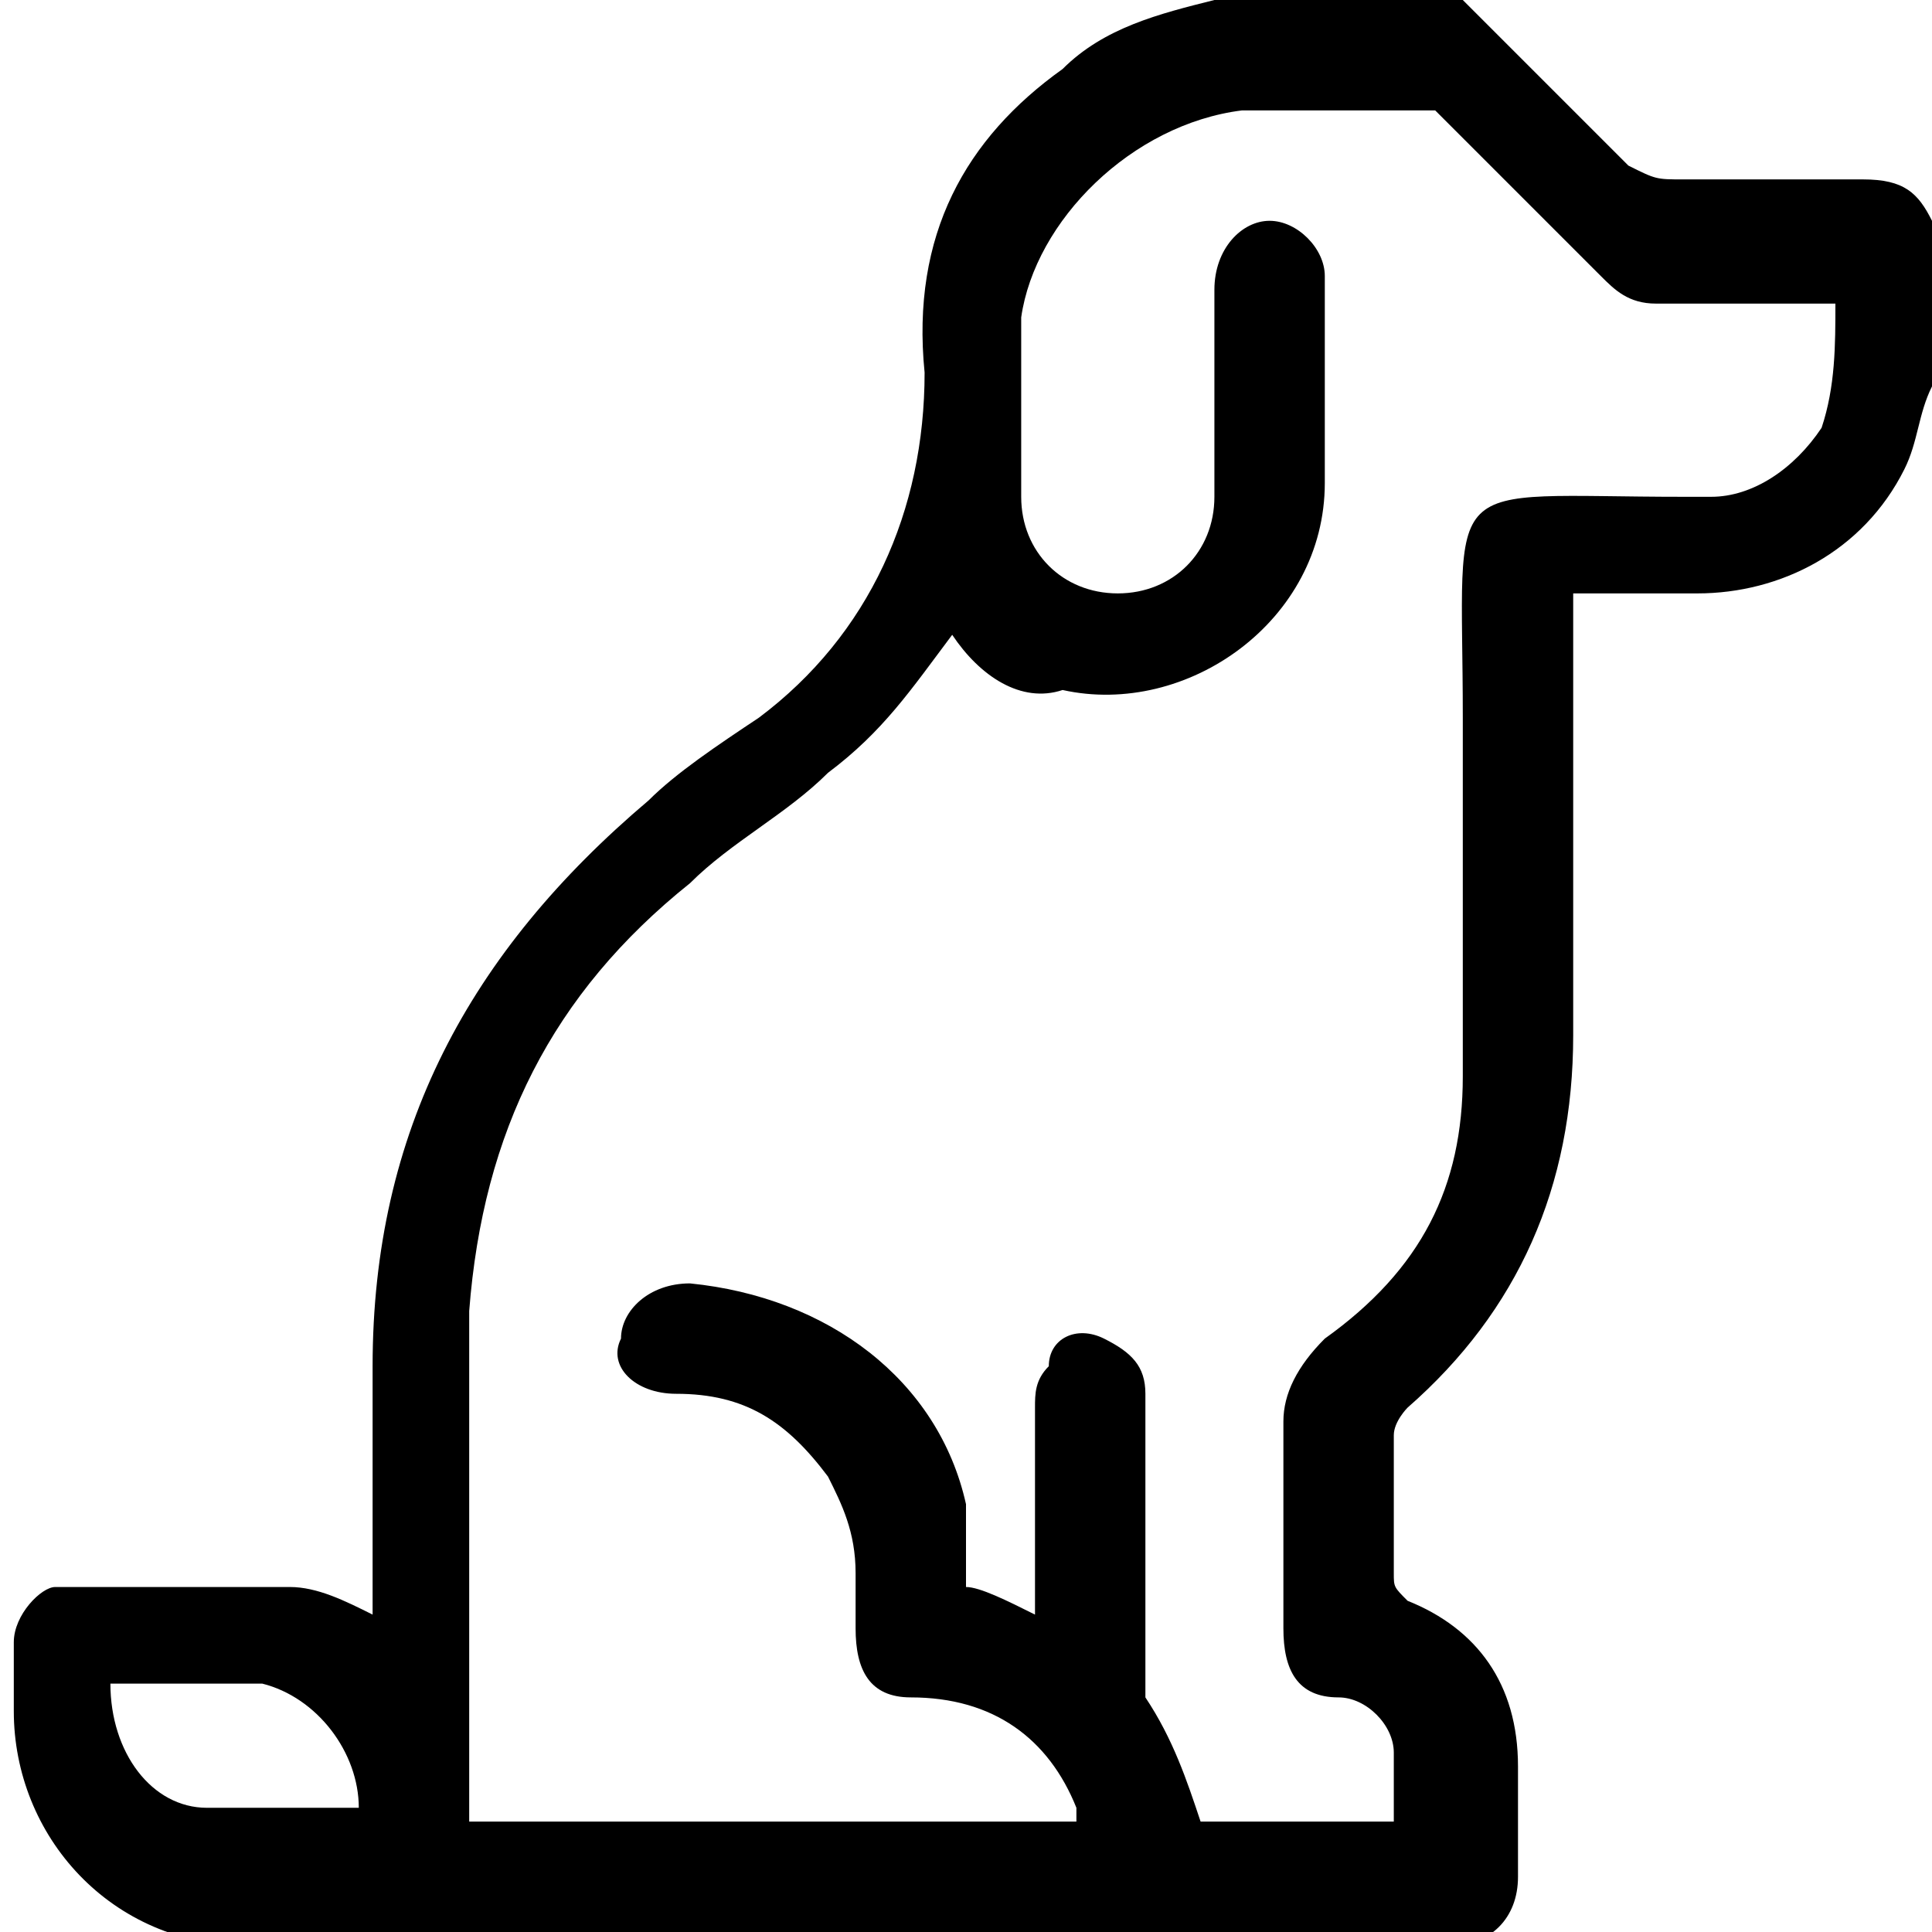
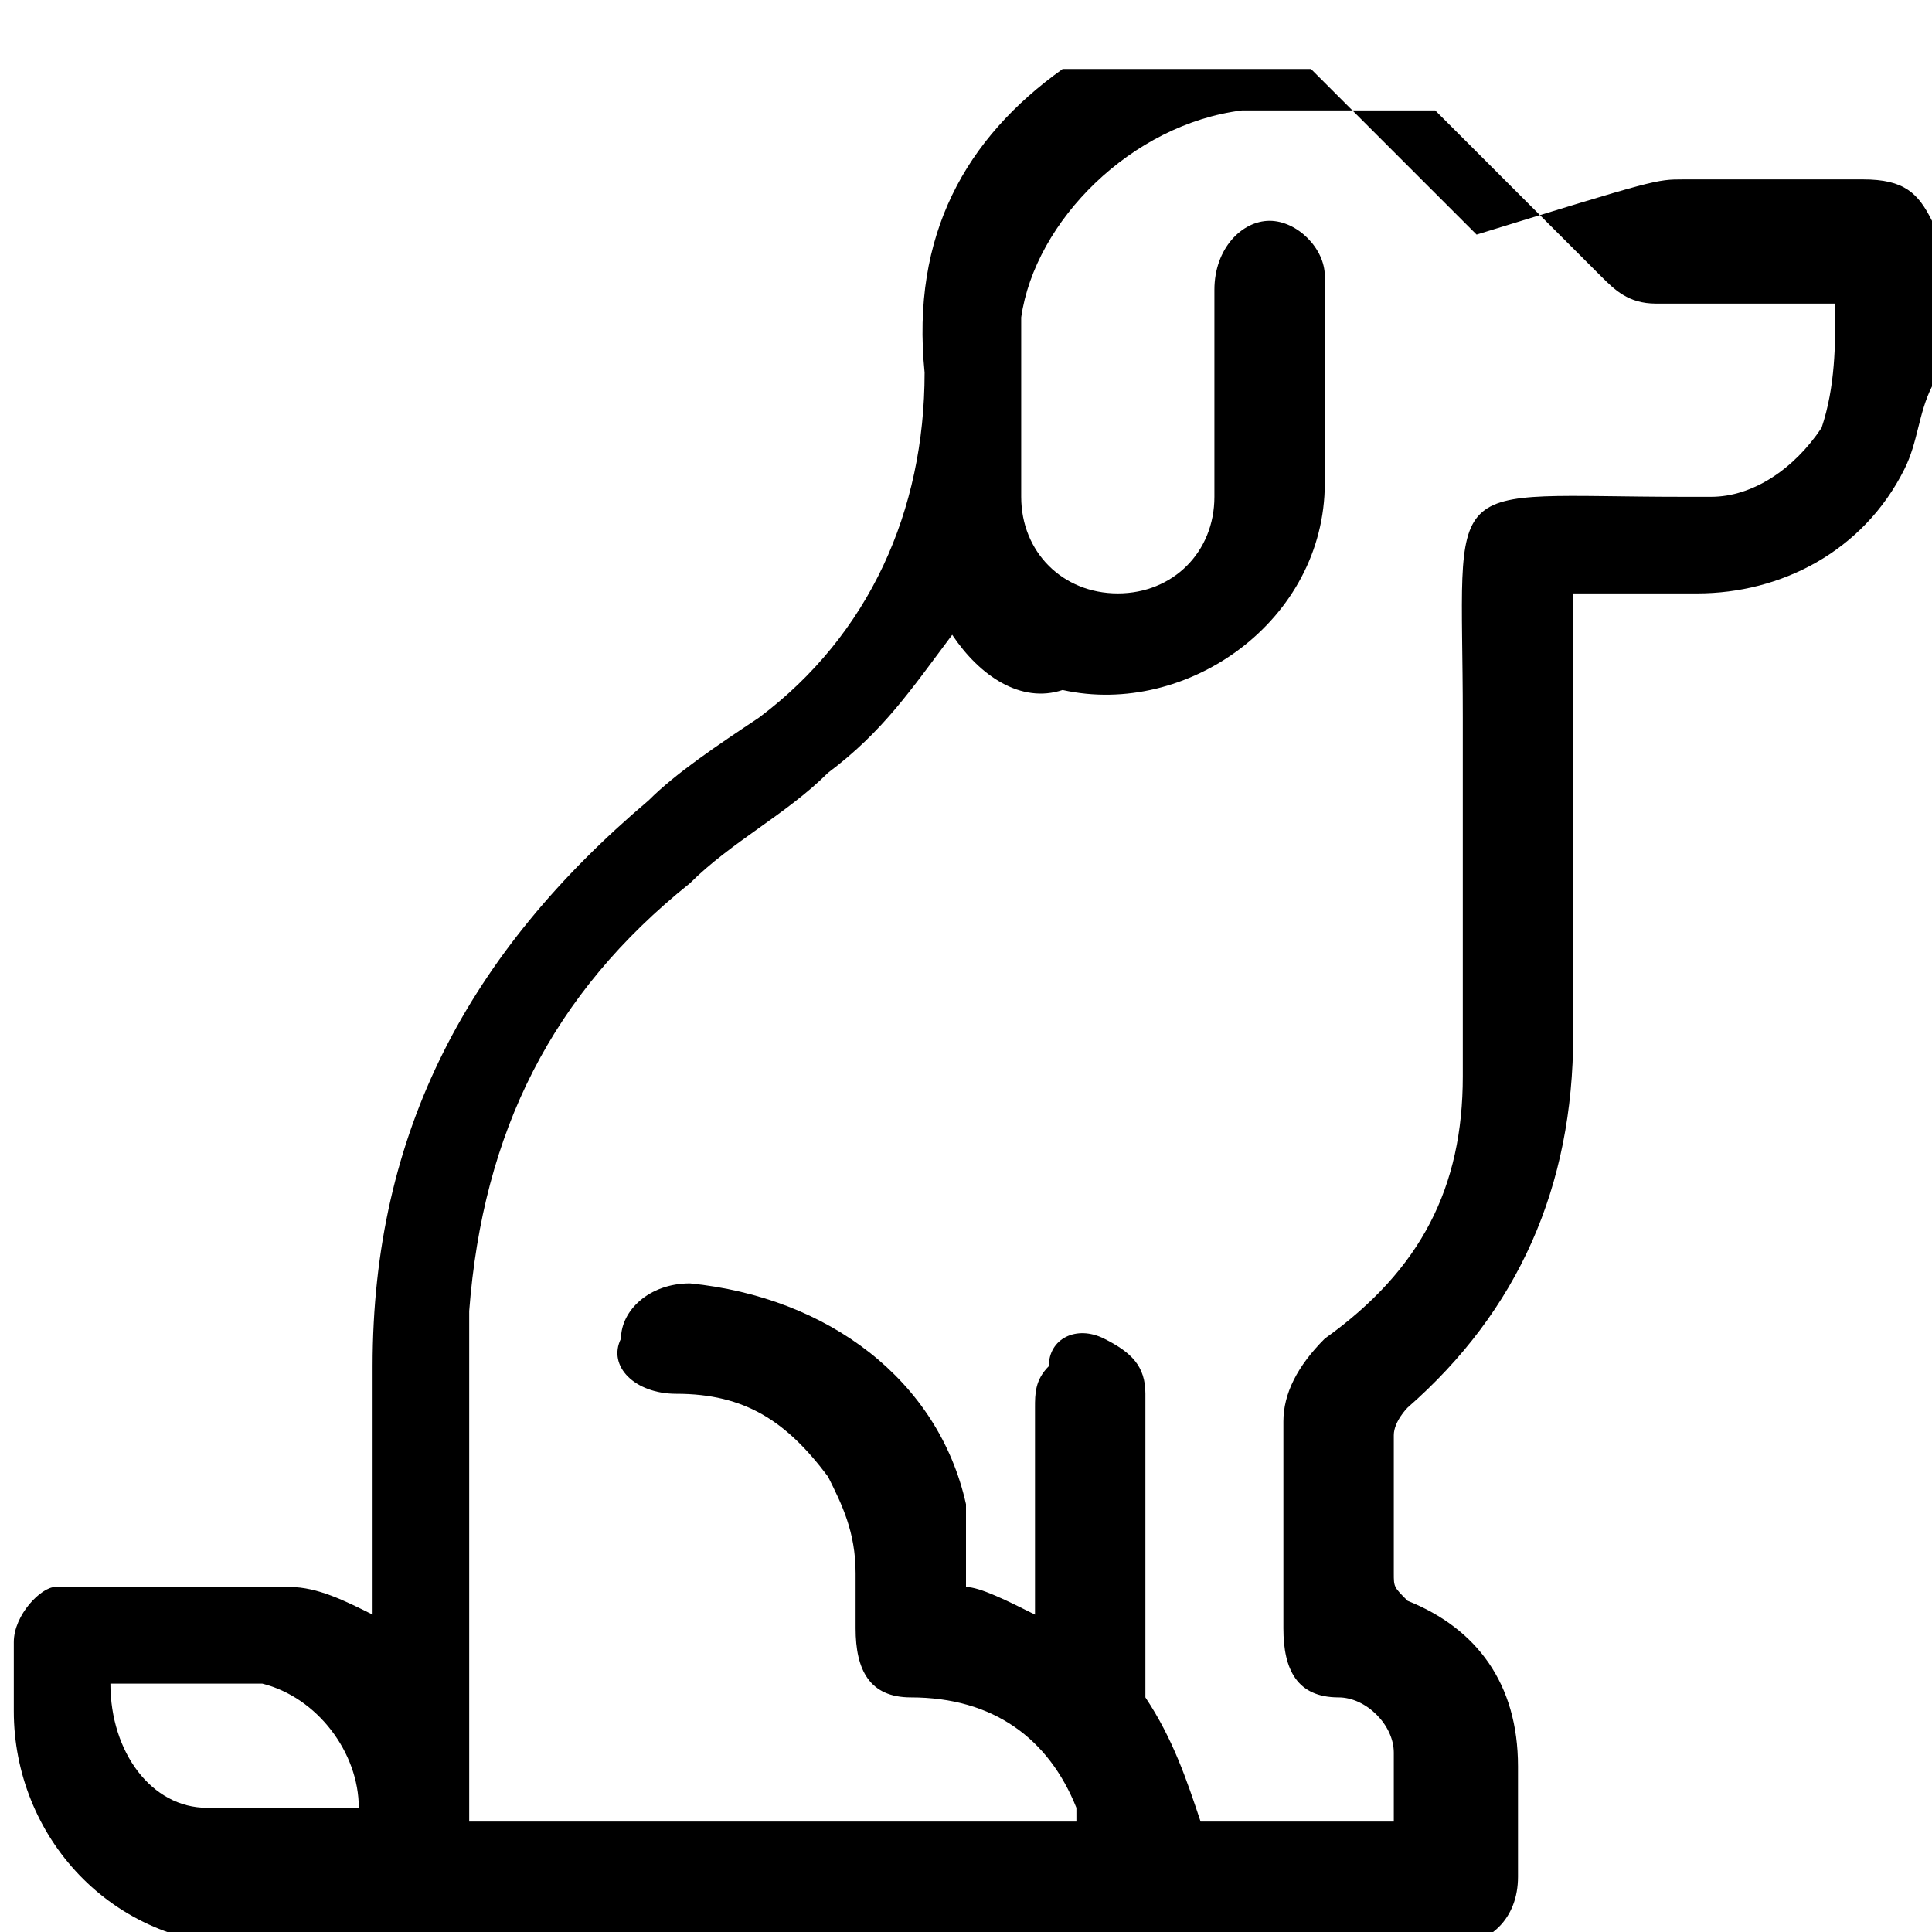
<svg xmlns="http://www.w3.org/2000/svg" version="1.1" id="Layer_1" x="0px" y="0px" viewBox="0 0 14 14" style="enable-background:new 0 0 14 14;" xml:space="preserve">
  <g id="XMLID_800_">
-     <path id="XMLID_803_" d="M14,2.8c-0.1,0.2-0.1,0.4-0.2,0.6c-0.3,0.6-0.9,0.9-1.5,0.9c-0.3,0-0.6,0-0.9,0c0,0.1,0,0.1,0,0.2 c0,1,0,2,0,3c0,1.1-0.4,2-1.2,2.7c0,0-0.1,0.1-0.1,0.2c0,0.3,0,0.7,0,1c0,0.1,0,0.1,0.1,0.2c0.5,0.2,0.8,0.6,0.8,1.2 c0,0.3,0,0.5,0,0.8c0,0.3-0.2,0.5-0.5,0.5c-2.9,0-5.8,0-8.7,0c-1,0-1.7-0.8-1.7-1.7c0-0.2,0-0.3,0-0.5c0-0.2,0.2-0.4,0.3-0.4 c0.6,0,1.2,0,1.7,0c0.2,0,0.4,0.1,0.6,0.2c0,0,0-0.1,0-0.1c0-0.6,0-1.2,0-1.7c0-1.7,0.7-3,2-4.1c0.2-0.2,0.5-0.4,0.8-0.6 c0.8-0.6,1.2-1.5,1.2-2.5C6.6,1.7,7,1,7.7,0.5C8,0.2,8.4,0.1,8.8,0c0,0,0,0,0.1,0c0.6,0,1.2,0,1.7,0c0.1,0.1,0.2,0.2,0.3,0.3 c0.3,0.3,0.6,0.6,0.9,0.9C12,1.3,12,1.3,12.2,1.3c0.4,0,0.9,0,1.3,0c0.3,0,0.4,0.1,0.5,0.3C14,2,14,2.4,14,2.8z M6.9,4.6 C6.6,5,6.4,5.3,6,5.6c-0.3,0.3-0.7,0.5-1,0.8c-1,0.8-1.5,1.8-1.6,3.1c0,1.2,0,2.4,0,3.6c0,0,0,0,0,0.1c1.5,0,2.9,0,4.4,0 c0,0,0,0,0,0c0,0,0-0.1,0-0.1c-0.2-0.5-0.6-0.8-1.2-0.8c-0.3,0-0.4-0.2-0.4-0.5c0-0.1,0-0.3,0-0.4c0-0.3-0.1-0.5-0.2-0.7 c-0.3-0.4-0.6-0.6-1.1-0.6c-0.3,0-0.5-0.2-0.4-0.4c0-0.2,0.2-0.4,0.5-0.4c1,0.1,1.8,0.7,2,1.6C7,11,7,11.3,7,11.5 c0.1,0,0.3,0.1,0.5,0.2c0-0.1,0-0.1,0-0.1c0-0.5,0-0.9,0-1.4c0-0.1,0-0.2,0.1-0.3C7.6,9.7,7.8,9.6,8,9.7c0.2,0.1,0.3,0.2,0.3,0.4 c0,0.7,0,1.4,0,2.1c0,0,0,0.1,0,0.1c0.2,0.3,0.3,0.6,0.4,0.9c0.5,0,0.9,0,1.4,0c0-0.1,0-0.1,0-0.1c0-0.1,0-0.2,0-0.4 c0-0.2-0.2-0.4-0.4-0.4c-0.3,0-0.4-0.2-0.4-0.5c0-0.5,0-1,0-1.5c0-0.2,0.1-0.4,0.3-0.6c0.7-0.5,1-1.1,1-1.9c0-0.9,0-1.7,0-2.6 c0-1.8-0.2-1.6,1.6-1.6c0.1,0,0.1,0,0.2,0c0.3,0,0.6-0.2,0.8-0.5c0.1-0.3,0.1-0.6,0.1-0.9c-0.4,0-0.8,0-1.3,0 c-0.2,0-0.3-0.1-0.4-0.2c-0.4-0.4-0.7-0.7-1.1-1.1c0,0-0.1-0.1-0.1-0.1c-0.5,0-0.9,0-1.4,0C8.2,0.9,7.5,1.6,7.4,2.3 c0,0.4,0,0.9,0,1.3c0,0.4,0.3,0.7,0.7,0.7c0.4,0,0.7-0.3,0.7-0.7c0-0.5,0-1,0-1.5c0-0.3,0.2-0.5,0.4-0.5c0.2,0,0.4,0.2,0.4,0.4 c0,0.5,0,1,0,1.5c0,1-1,1.7-1.9,1.5C7.4,5.1,7.1,4.9,6.9,4.6z M0.8,12.2c0,0.5,0.3,0.9,0.7,0.9c0.3,0,0.7,0,1,0c0,0,0.1,0,0.1,0 c0-0.4-0.3-0.8-0.7-0.9C1.6,12.2,1.2,12.2,0.8,12.2z" />
+     <path id="XMLID_803_" d="M14,2.8c-0.1,0.2-0.1,0.4-0.2,0.6c-0.3,0.6-0.9,0.9-1.5,0.9c-0.3,0-0.6,0-0.9,0c0,0.1,0,0.1,0,0.2 c0,1,0,2,0,3c0,1.1-0.4,2-1.2,2.7c0,0-0.1,0.1-0.1,0.2c0,0.3,0,0.7,0,1c0,0.1,0,0.1,0.1,0.2c0.5,0.2,0.8,0.6,0.8,1.2 c0,0.3,0,0.5,0,0.8c0,0.3-0.2,0.5-0.5,0.5c-2.9,0-5.8,0-8.7,0c-1,0-1.7-0.8-1.7-1.7c0-0.2,0-0.3,0-0.5c0-0.2,0.2-0.4,0.3-0.4 c0.6,0,1.2,0,1.7,0c0.2,0,0.4,0.1,0.6,0.2c0,0,0-0.1,0-0.1c0-0.6,0-1.2,0-1.7c0-1.7,0.7-3,2-4.1c0.2-0.2,0.5-0.4,0.8-0.6 c0.8-0.6,1.2-1.5,1.2-2.5C6.6,1.7,7,1,7.7,0.5c0,0,0,0,0.1,0c0.6,0,1.2,0,1.7,0c0.1,0.1,0.2,0.2,0.3,0.3 c0.3,0.3,0.6,0.6,0.9,0.9C12,1.3,12,1.3,12.2,1.3c0.4,0,0.9,0,1.3,0c0.3,0,0.4,0.1,0.5,0.3C14,2,14,2.4,14,2.8z M6.9,4.6 C6.6,5,6.4,5.3,6,5.6c-0.3,0.3-0.7,0.5-1,0.8c-1,0.8-1.5,1.8-1.6,3.1c0,1.2,0,2.4,0,3.6c0,0,0,0,0,0.1c1.5,0,2.9,0,4.4,0 c0,0,0,0,0,0c0,0,0-0.1,0-0.1c-0.2-0.5-0.6-0.8-1.2-0.8c-0.3,0-0.4-0.2-0.4-0.5c0-0.1,0-0.3,0-0.4c0-0.3-0.1-0.5-0.2-0.7 c-0.3-0.4-0.6-0.6-1.1-0.6c-0.3,0-0.5-0.2-0.4-0.4c0-0.2,0.2-0.4,0.5-0.4c1,0.1,1.8,0.7,2,1.6C7,11,7,11.3,7,11.5 c0.1,0,0.3,0.1,0.5,0.2c0-0.1,0-0.1,0-0.1c0-0.5,0-0.9,0-1.4c0-0.1,0-0.2,0.1-0.3C7.6,9.7,7.8,9.6,8,9.7c0.2,0.1,0.3,0.2,0.3,0.4 c0,0.7,0,1.4,0,2.1c0,0,0,0.1,0,0.1c0.2,0.3,0.3,0.6,0.4,0.9c0.5,0,0.9,0,1.4,0c0-0.1,0-0.1,0-0.1c0-0.1,0-0.2,0-0.4 c0-0.2-0.2-0.4-0.4-0.4c-0.3,0-0.4-0.2-0.4-0.5c0-0.5,0-1,0-1.5c0-0.2,0.1-0.4,0.3-0.6c0.7-0.5,1-1.1,1-1.9c0-0.9,0-1.7,0-2.6 c0-1.8-0.2-1.6,1.6-1.6c0.1,0,0.1,0,0.2,0c0.3,0,0.6-0.2,0.8-0.5c0.1-0.3,0.1-0.6,0.1-0.9c-0.4,0-0.8,0-1.3,0 c-0.2,0-0.3-0.1-0.4-0.2c-0.4-0.4-0.7-0.7-1.1-1.1c0,0-0.1-0.1-0.1-0.1c-0.5,0-0.9,0-1.4,0C8.2,0.9,7.5,1.6,7.4,2.3 c0,0.4,0,0.9,0,1.3c0,0.4,0.3,0.7,0.7,0.7c0.4,0,0.7-0.3,0.7-0.7c0-0.5,0-1,0-1.5c0-0.3,0.2-0.5,0.4-0.5c0.2,0,0.4,0.2,0.4,0.4 c0,0.5,0,1,0,1.5c0,1-1,1.7-1.9,1.5C7.4,5.1,7.1,4.9,6.9,4.6z M0.8,12.2c0,0.5,0.3,0.9,0.7,0.9c0.3,0,0.7,0,1,0c0,0,0.1,0,0.1,0 c0-0.4-0.3-0.8-0.7-0.9C1.6,12.2,1.2,12.2,0.8,12.2z" />
  </g>
</svg>